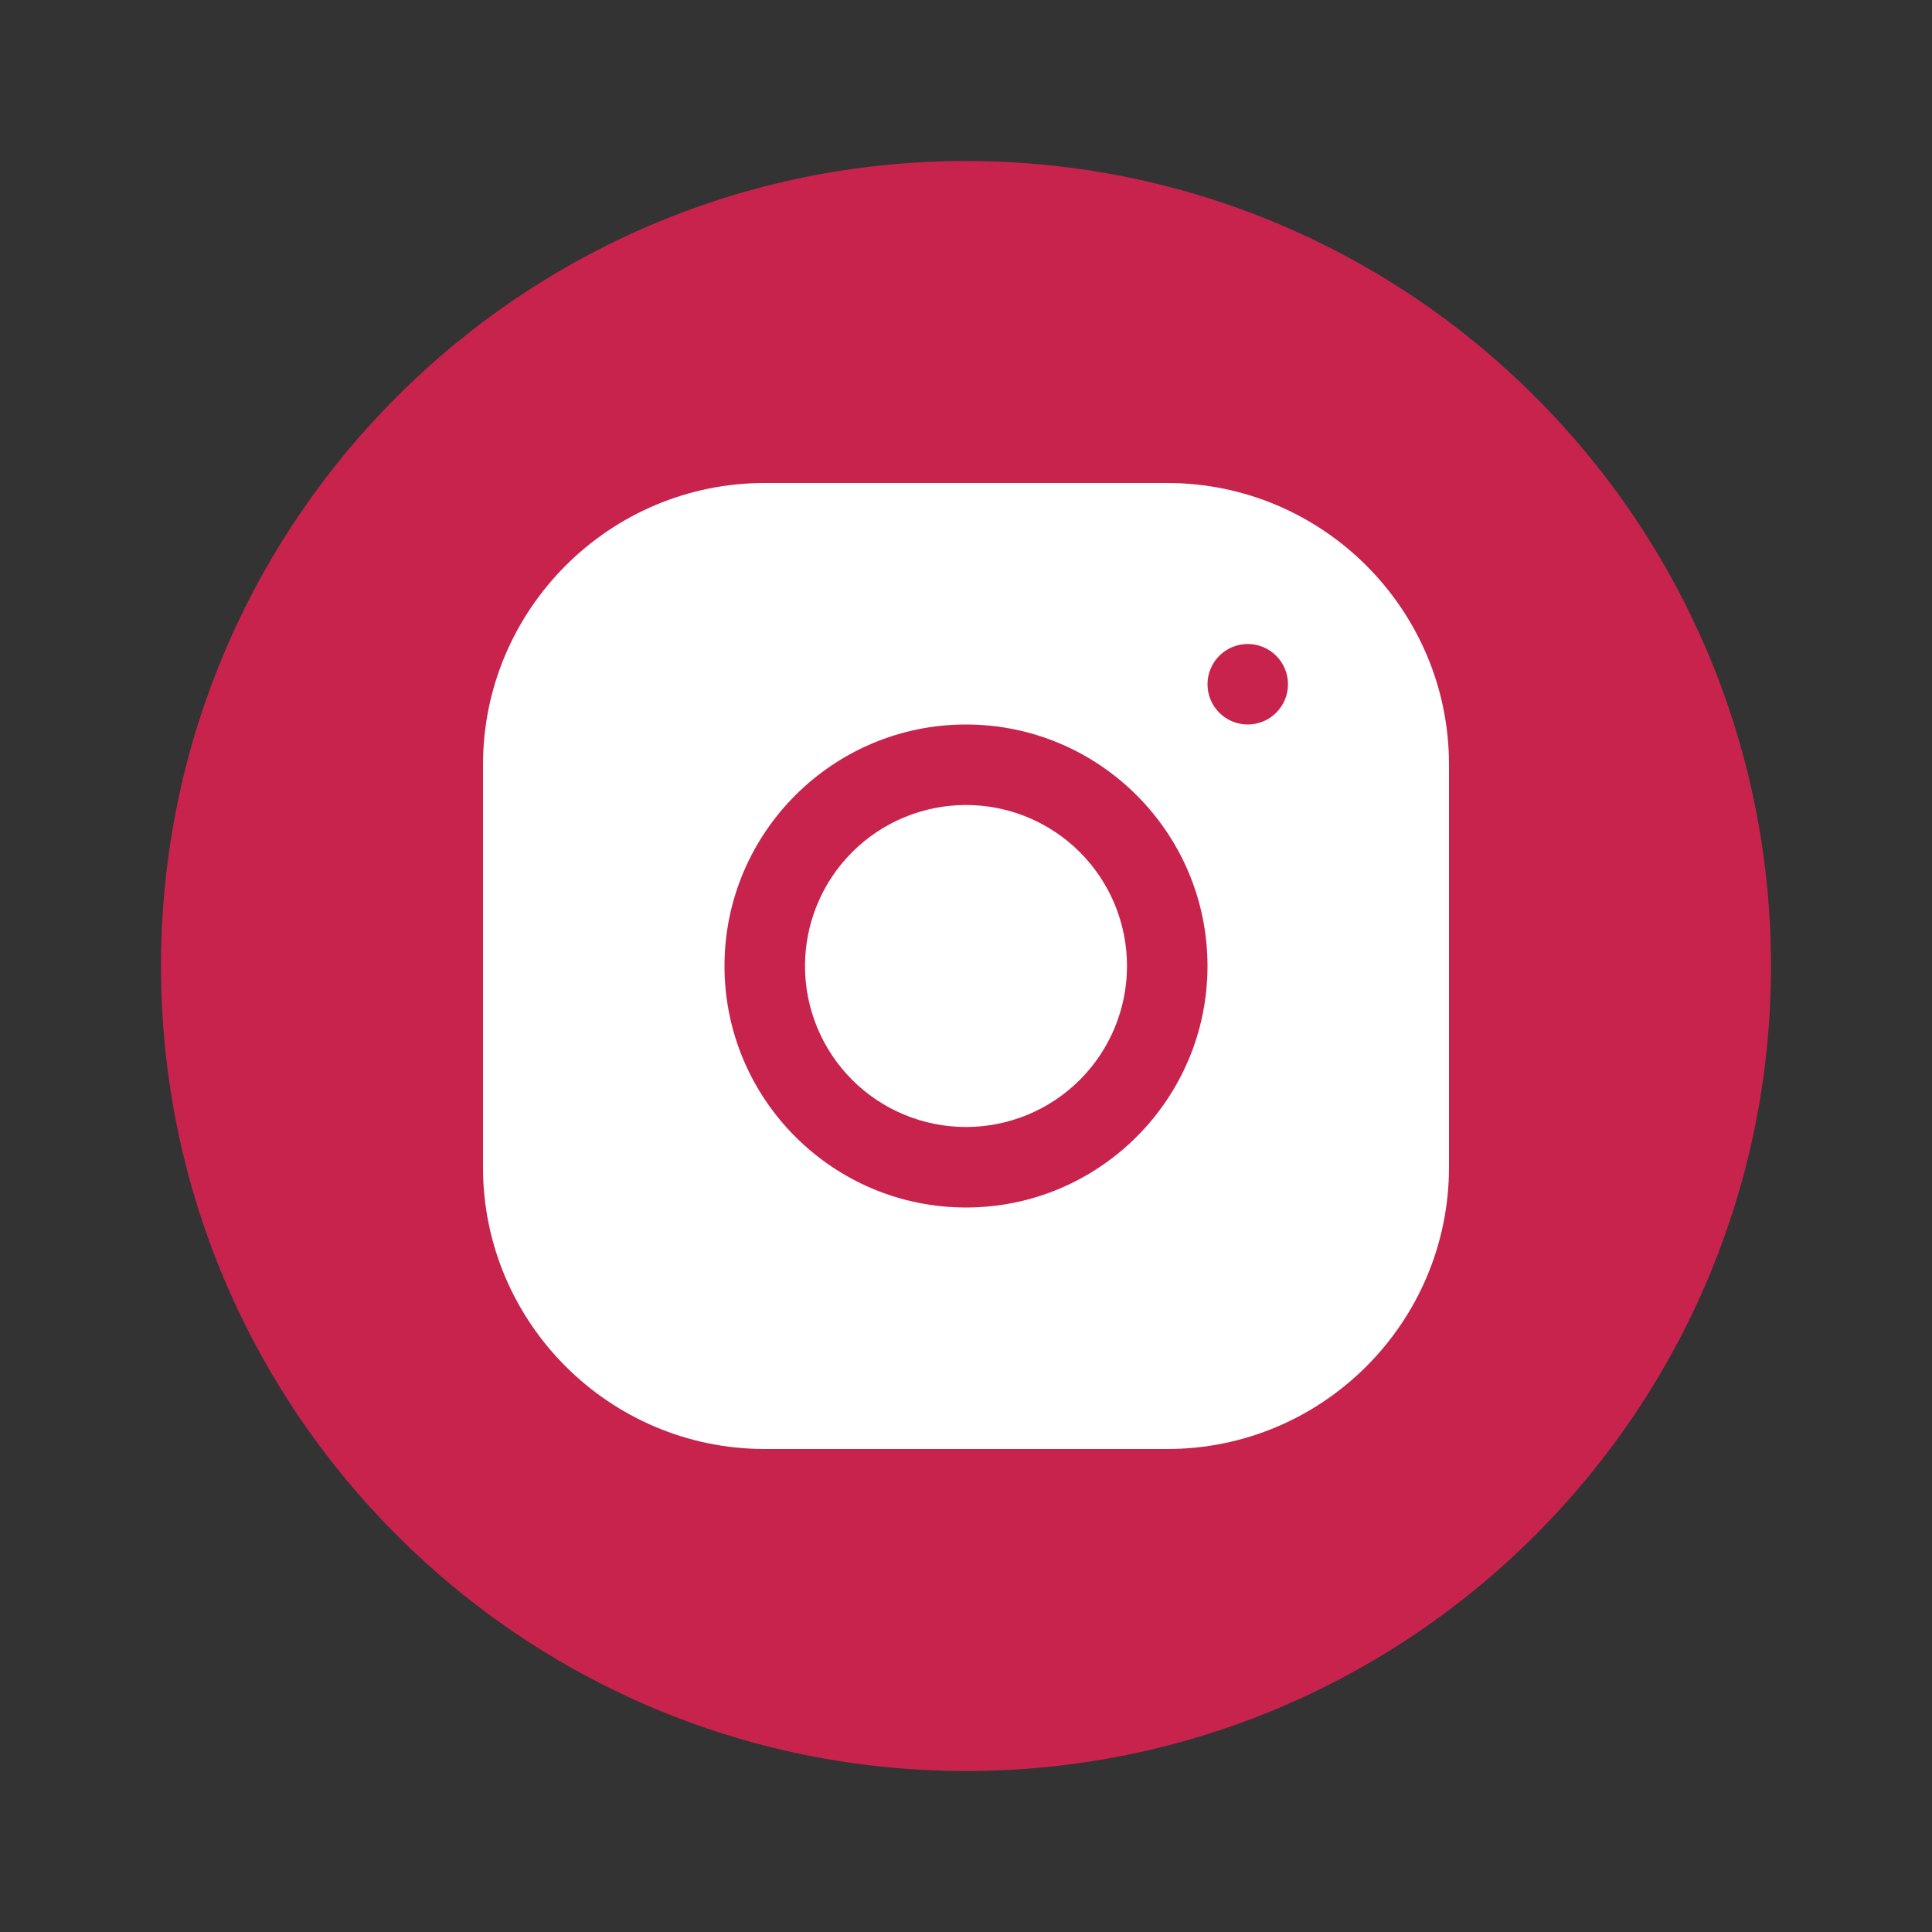
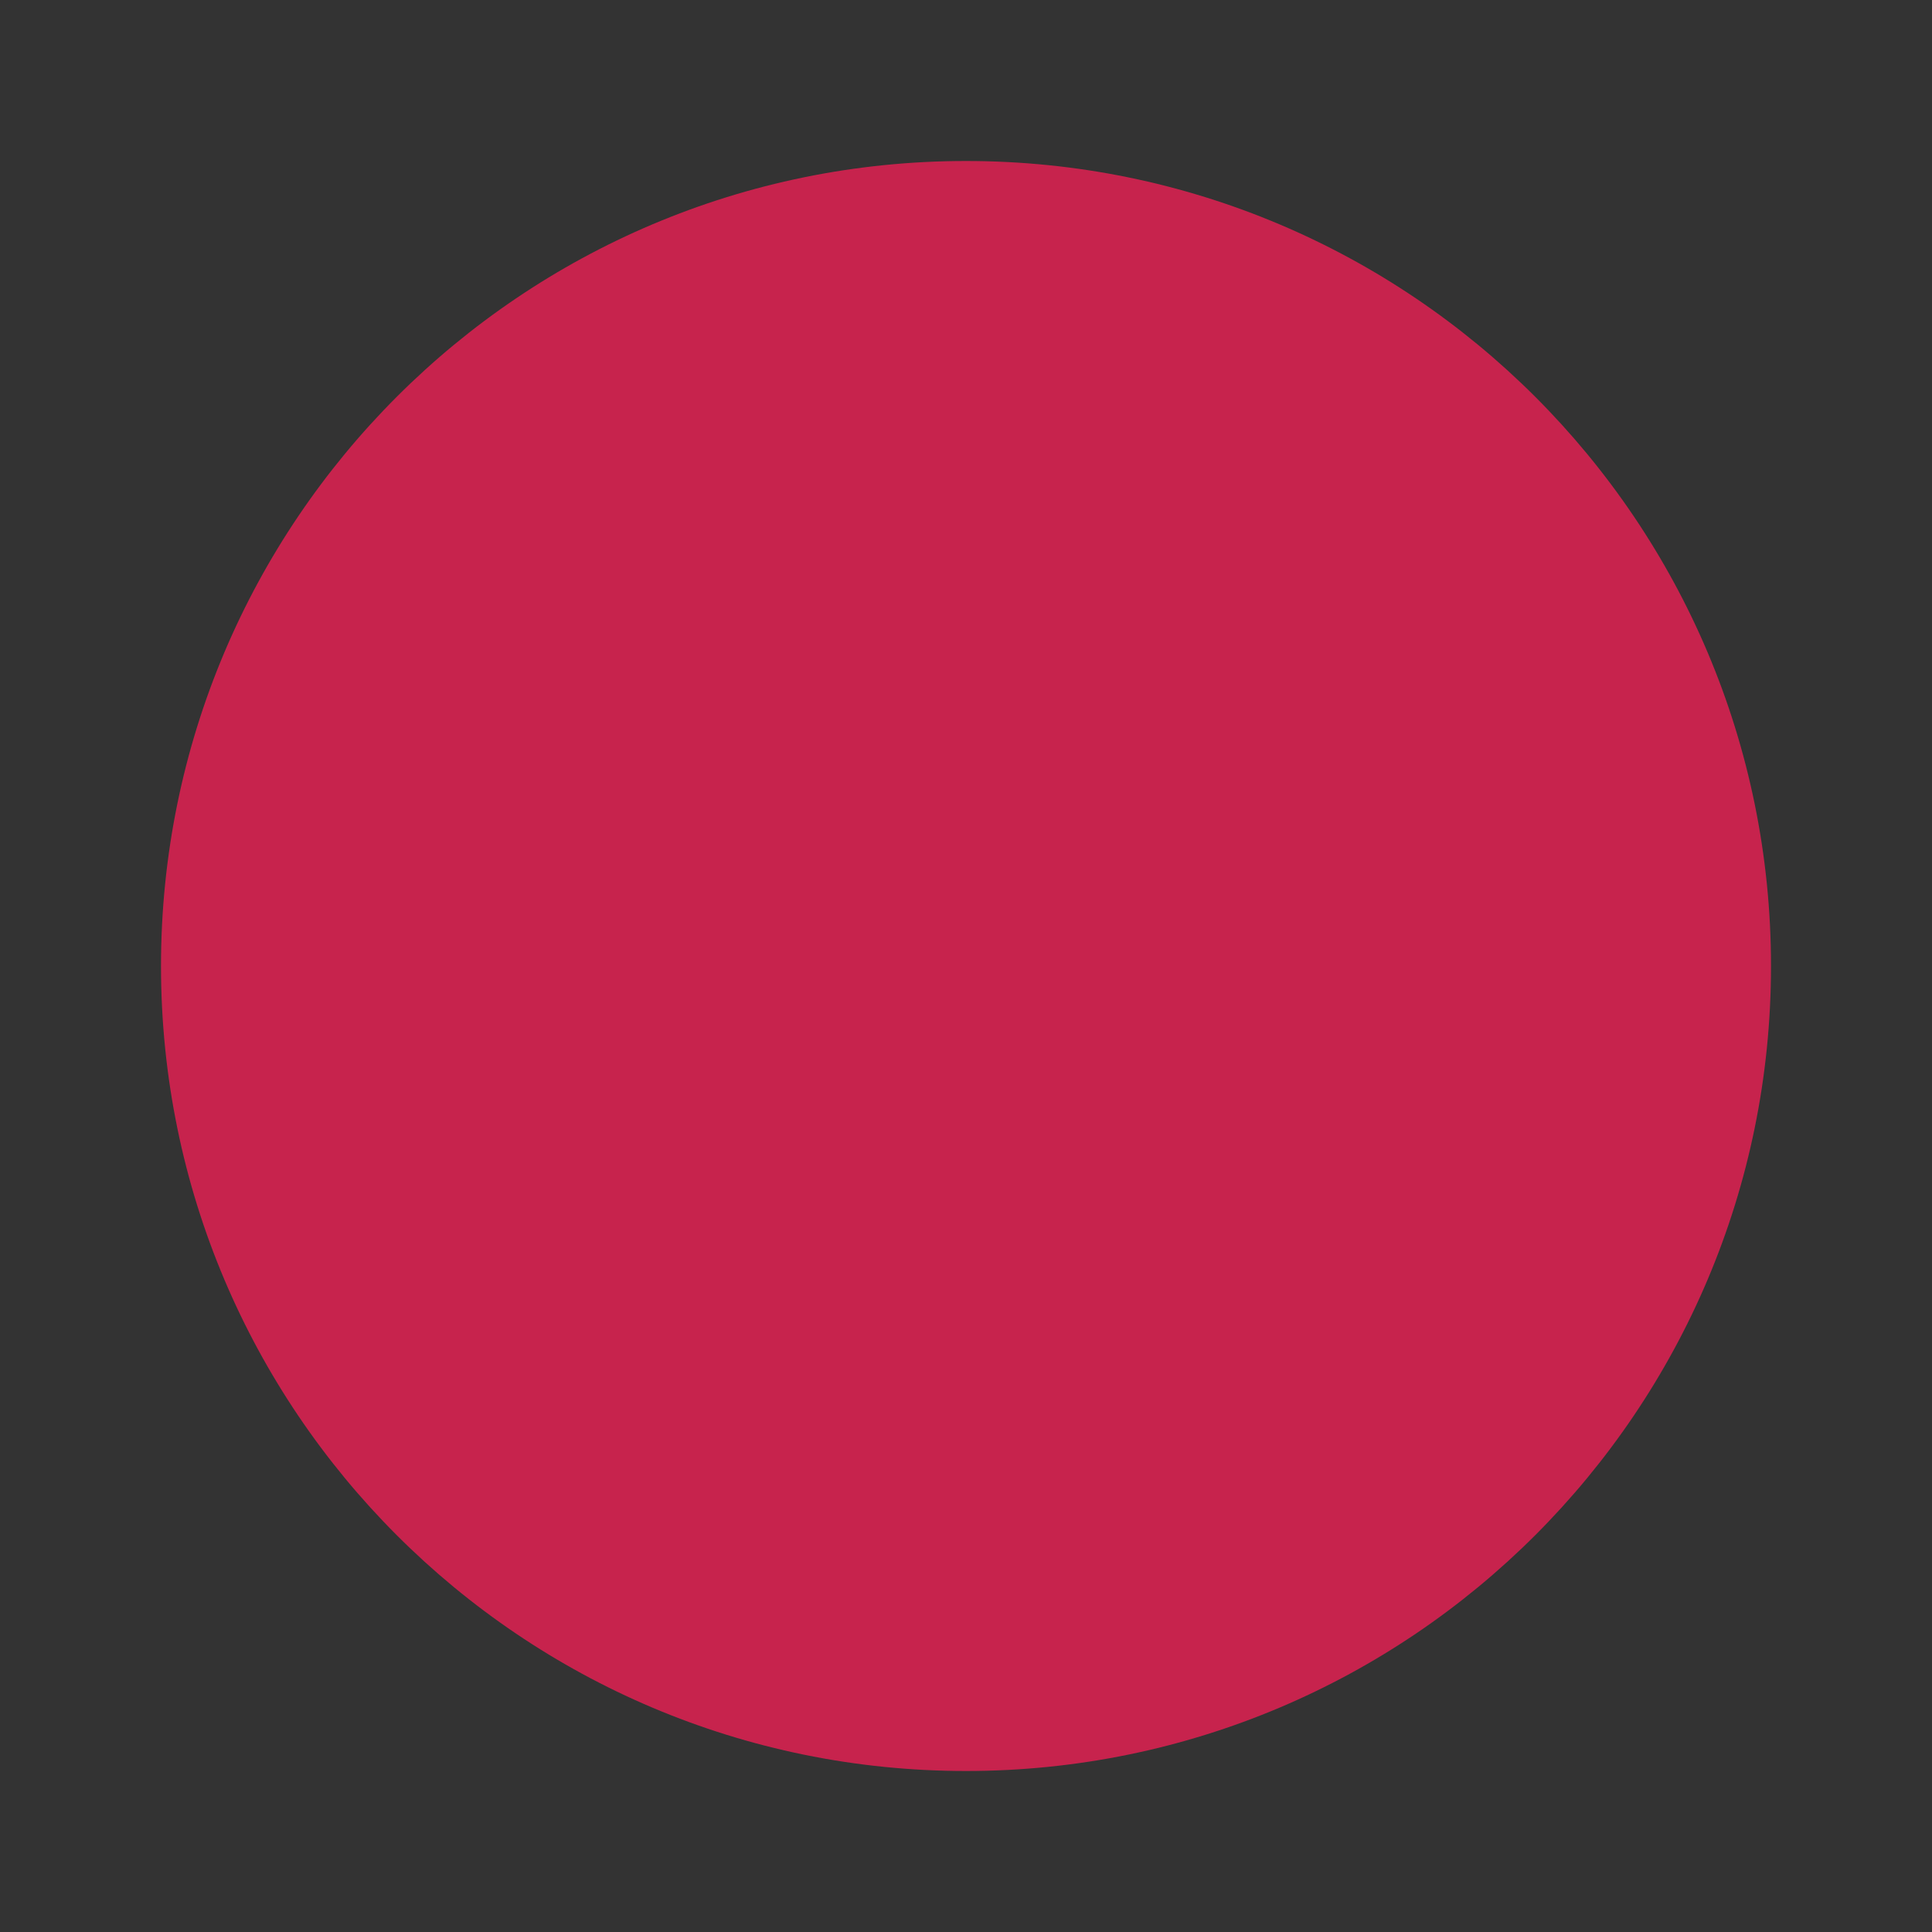
<svg xmlns="http://www.w3.org/2000/svg" width="96" height="96" viewBox="0 0 96 96" fill="none">
  <rect x="0" y="0" width="96" height="96" fill="#333333" stroke="none" />
  <path d="M48 8C25.909 8 8 25.909 8 48C8 70.091 25.909 88 48 88C70.091 88 88 70.091 88 48C88 25.909 70.091 8 48 8Z" fill="#C7234D" />
-   <path d="M37.996 24C30.278 24 24 30.284 24 38.004V58.004C24 65.722 30.284 72 38.004 72H58.004C65.722 72 72 65.716 72 57.996V37.996C72 30.278 65.716 24 57.996 24H37.996ZM62 32C63.104 32 64 32.896 64 34C64 35.104 63.104 36 62 36C60.896 36 60 35.104 60 34C60 32.896 60.896 32 62 32ZM48 36C54.618 36 60 41.382 60 48C60 54.618 54.618 60 48 60C41.382 60 36 54.618 36 48C36 41.382 41.382 36 48 36ZM48 40C45.878 40 43.843 40.843 42.343 42.343C40.843 43.843 40 45.878 40 48C40 50.122 40.843 52.157 42.343 53.657C43.843 55.157 45.878 56 48 56C50.122 56 52.157 55.157 53.657 53.657C55.157 52.157 56 50.122 56 48C56 45.878 55.157 43.843 53.657 42.343C52.157 40.843 50.122 40 48 40Z" fill="white" />
</svg>